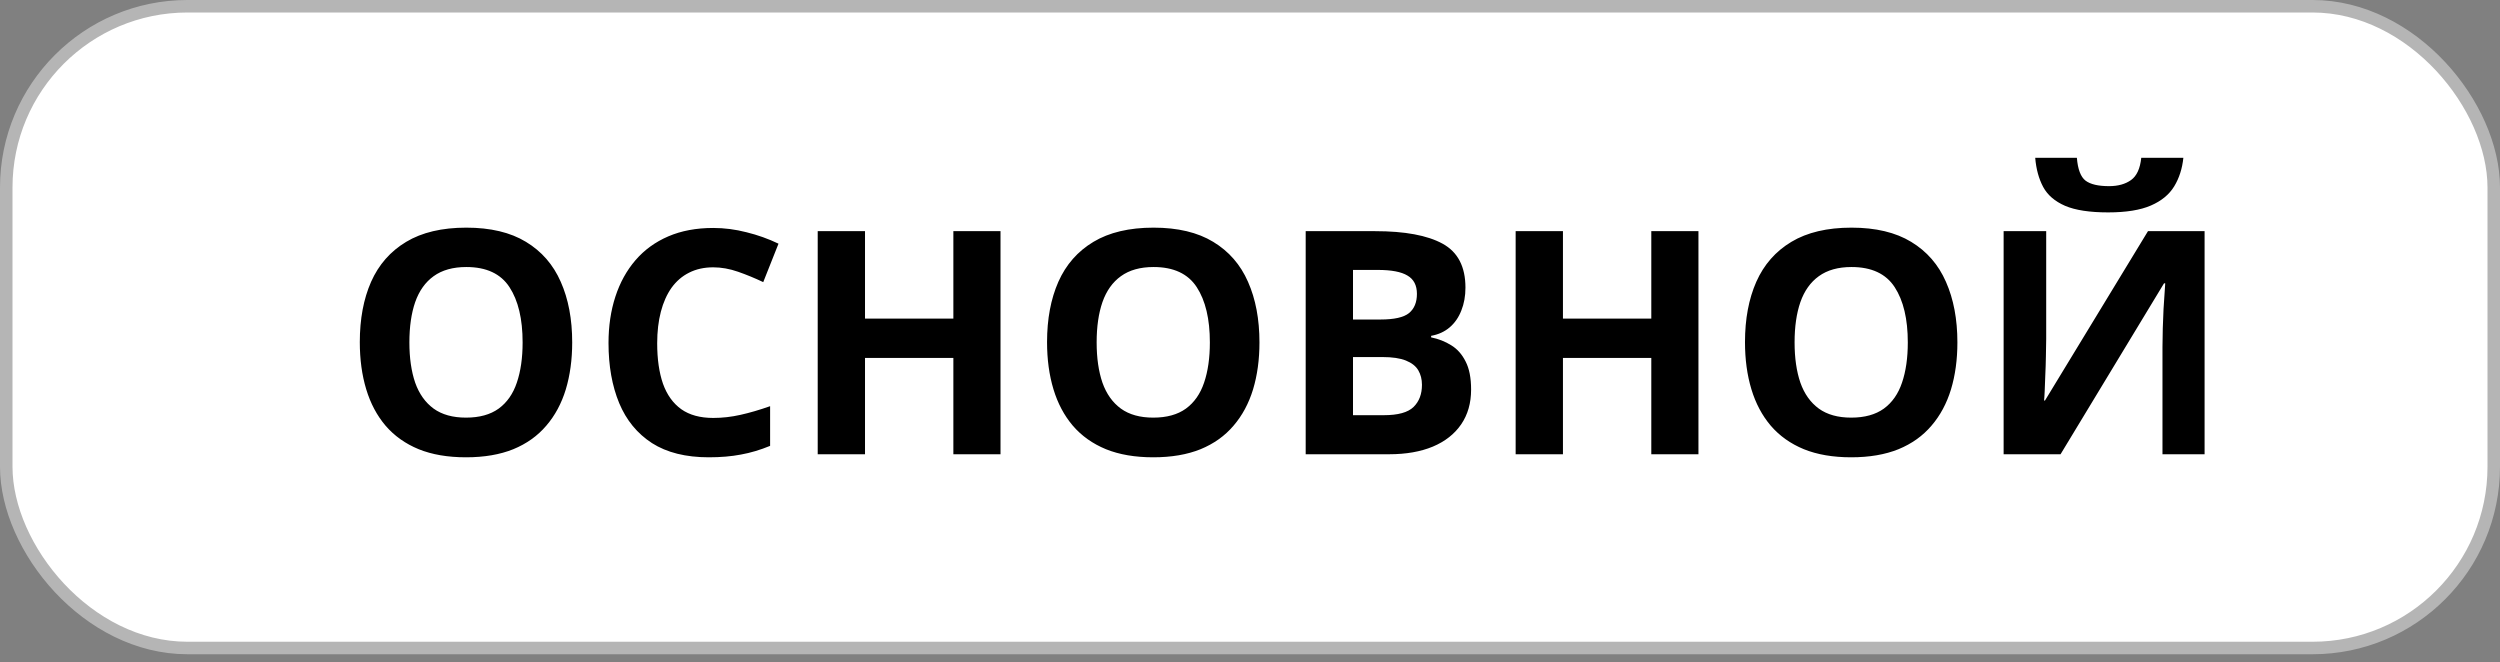
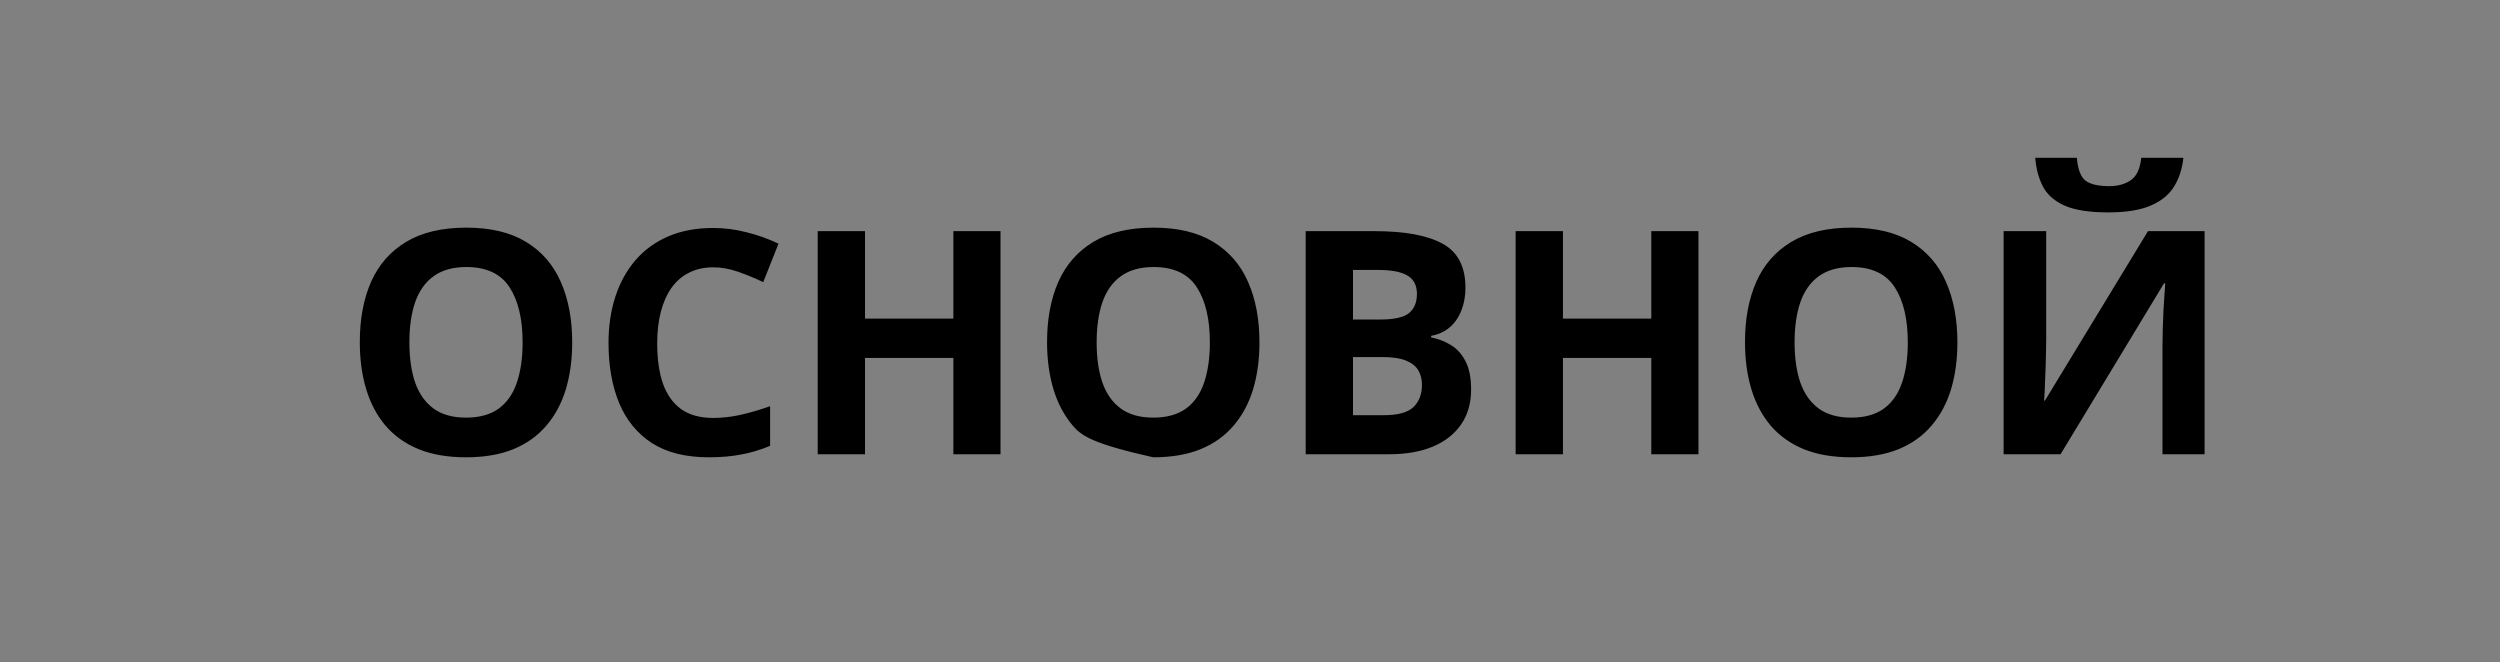
<svg xmlns="http://www.w3.org/2000/svg" width="200" height="53" viewBox="0 0 200 53" fill="none">
  <rect x="0" y="0" width="200" height="53" fill="#808080" stroke="none" />
-   <rect x="0.5" y="0.5" width="199" height="51.34" rx="14.5" fill="white" stroke="#B5B5B5" />
-   <path d="M45.776 27.392C45.776 28.767 45.605 30.021 45.264 31.152C44.922 32.275 44.401 33.243 43.701 34.057C43.009 34.871 42.13 35.498 41.064 35.937C39.998 36.368 38.737 36.584 37.28 36.584C35.823 36.584 34.562 36.368 33.496 35.937C32.43 35.498 31.547 34.871 30.847 34.057C30.155 33.243 29.639 32.271 29.297 31.14C28.955 30.009 28.784 28.751 28.784 27.368C28.784 25.52 29.085 23.913 29.687 22.546C30.298 21.171 31.233 20.105 32.495 19.348C33.756 18.591 35.359 18.212 37.304 18.212C39.241 18.212 40.832 18.591 42.077 19.348C43.331 20.105 44.258 21.171 44.861 22.546C45.471 23.921 45.776 25.537 45.776 27.392ZM32.751 27.392C32.751 28.637 32.906 29.711 33.215 30.615C33.532 31.51 34.025 32.202 34.692 32.69C35.359 33.17 36.222 33.41 37.28 33.41C38.354 33.41 39.225 33.17 39.892 32.69C40.56 32.202 41.044 31.51 41.345 30.615C41.654 29.711 41.809 28.637 41.809 27.392C41.809 25.52 41.459 24.047 40.759 22.973C40.059 21.899 38.908 21.362 37.304 21.362C36.238 21.362 35.368 21.606 34.692 22.094C34.025 22.574 33.532 23.266 33.215 24.169C32.906 25.065 32.751 26.139 32.751 27.392ZM57.056 21.386C56.331 21.386 55.688 21.529 55.127 21.814C54.573 22.09 54.105 22.493 53.723 23.022C53.349 23.551 53.064 24.19 52.868 24.939C52.673 25.687 52.575 26.529 52.575 27.465C52.575 28.727 52.73 29.805 53.039 30.7C53.357 31.587 53.845 32.267 54.504 32.739C55.163 33.203 56.014 33.435 57.056 33.435C57.78 33.435 58.504 33.353 59.228 33.19C59.961 33.028 60.754 32.796 61.609 32.495V35.669C60.819 35.994 60.042 36.226 59.277 36.364C58.512 36.511 57.654 36.584 56.702 36.584C54.862 36.584 53.349 36.206 52.16 35.449C50.98 34.684 50.106 33.618 49.536 32.251C48.966 30.875 48.681 29.272 48.681 27.441C48.681 26.09 48.864 24.853 49.231 23.73C49.597 22.607 50.134 21.634 50.842 20.812C51.55 19.991 52.425 19.356 53.467 18.908C54.508 18.461 55.705 18.237 57.056 18.237C57.943 18.237 58.83 18.351 59.717 18.579C60.612 18.798 61.466 19.104 62.28 19.494L61.059 22.57C60.392 22.253 59.721 21.976 59.045 21.74C58.37 21.504 57.706 21.386 57.056 21.386ZM80.041 36.34H76.269V28.637H69.201V36.34H65.417V18.493H69.201V25.488H76.269V18.493H80.041V36.34ZM100.757 27.392C100.757 28.767 100.586 30.021 100.244 31.152C99.902 32.275 99.381 33.243 98.681 34.057C97.99 34.871 97.111 35.498 96.045 35.937C94.979 36.368 93.717 36.584 92.26 36.584C90.804 36.584 89.542 36.368 88.476 35.937C87.41 35.498 86.527 34.871 85.827 34.057C85.136 33.243 84.619 32.271 84.277 31.14C83.935 30.009 83.764 28.751 83.764 27.368C83.764 25.52 84.066 23.913 84.668 22.546C85.278 21.171 86.214 20.105 87.475 19.348C88.737 18.591 90.34 18.212 92.285 18.212C94.222 18.212 95.813 18.591 97.058 19.348C98.311 20.105 99.239 21.171 99.841 22.546C100.451 23.921 100.757 25.537 100.757 27.392ZM87.732 27.392C87.732 28.637 87.886 29.711 88.196 30.615C88.513 31.51 89.005 32.202 89.673 32.69C90.34 33.17 91.203 33.41 92.26 33.41C93.335 33.41 94.206 33.17 94.873 32.69C95.54 32.202 96.024 31.51 96.326 30.615C96.635 29.711 96.789 28.637 96.789 27.392C96.789 25.52 96.439 24.047 95.74 22.973C95.04 21.899 93.888 21.362 92.285 21.362C91.219 21.362 90.348 21.606 89.673 22.094C89.005 22.574 88.513 23.266 88.196 24.169C87.886 25.065 87.732 26.139 87.732 27.392ZM104.455 18.493H110.01C112.386 18.493 114.184 18.827 115.405 19.494C116.626 20.162 117.236 21.333 117.236 23.01C117.236 23.685 117.126 24.296 116.907 24.841C116.695 25.386 116.386 25.834 115.979 26.184C115.572 26.534 115.075 26.761 114.49 26.867V26.989C115.084 27.111 115.621 27.323 116.101 27.624C116.581 27.917 116.963 28.348 117.248 28.918C117.541 29.48 117.688 30.228 117.688 31.164C117.688 32.246 117.423 33.174 116.894 33.947C116.365 34.72 115.609 35.315 114.624 35.73C113.647 36.136 112.484 36.34 111.133 36.34H104.455V18.493ZM108.24 25.561H110.437C111.535 25.561 112.296 25.39 112.72 25.048C113.143 24.698 113.354 24.186 113.354 23.51C113.354 22.827 113.102 22.338 112.597 22.045C112.101 21.744 111.312 21.594 110.229 21.594H108.24V25.561ZM108.24 28.564V33.215H110.705C111.845 33.215 112.638 32.995 113.086 32.556C113.533 32.116 113.757 31.526 113.757 30.786C113.757 30.346 113.659 29.96 113.464 29.626C113.269 29.292 112.939 29.032 112.475 28.845C112.02 28.658 111.389 28.564 110.583 28.564H108.24ZM135.876 36.34H132.104V28.637H125.036V36.34H121.252V18.493H125.036V25.488H132.104V18.493H135.876V36.34ZM156.592 27.392C156.592 28.767 156.421 30.021 156.079 31.152C155.737 32.275 155.216 33.243 154.516 34.057C153.825 34.871 152.946 35.498 151.88 35.937C150.814 36.368 149.552 36.584 148.095 36.584C146.639 36.584 145.377 36.368 144.311 35.937C143.245 35.498 142.362 34.871 141.662 34.057C140.971 33.243 140.454 32.271 140.112 31.14C139.77 30.009 139.599 28.751 139.599 27.368C139.599 25.52 139.901 23.913 140.503 22.546C141.113 21.171 142.049 20.105 143.31 19.348C144.572 18.591 146.175 18.212 148.12 18.212C150.057 18.212 151.648 18.591 152.893 19.348C154.146 20.105 155.074 21.171 155.676 22.546C156.286 23.921 156.592 25.537 156.592 27.392ZM143.567 27.392C143.567 28.637 143.721 29.711 144.031 30.615C144.348 31.51 144.84 32.202 145.508 32.69C146.175 33.17 147.038 33.41 148.095 33.41C149.17 33.41 150.04 33.17 150.708 32.69C151.375 32.202 151.859 31.51 152.16 30.615C152.47 29.711 152.624 28.637 152.624 27.392C152.624 25.52 152.274 24.047 151.575 22.973C150.875 21.899 149.723 21.362 148.12 21.362C147.054 21.362 146.183 21.606 145.508 22.094C144.84 22.574 144.348 23.266 144.031 24.169C143.721 25.065 143.567 26.139 143.567 27.392ZM160.29 18.493H163.696V27.111C163.696 27.535 163.688 28.002 163.672 28.515C163.664 29.028 163.647 29.532 163.623 30.029C163.607 30.517 163.59 30.944 163.574 31.311C163.558 31.677 163.541 31.921 163.525 32.043H163.598L171.838 18.493H176.367V36.34H172.998V27.77C172.998 27.315 173.006 26.818 173.022 26.281C173.039 25.744 173.059 25.223 173.083 24.719C173.116 24.214 173.144 23.779 173.169 23.413C173.193 23.038 173.209 22.79 173.218 22.668H173.12L164.844 36.34H160.29V18.493ZM174.67 12.622C174.581 13.484 174.337 14.245 173.938 14.904C173.539 15.563 172.916 16.076 172.07 16.442C171.224 16.809 170.084 16.992 168.652 16.992C167.179 16.992 166.032 16.817 165.21 16.467C164.388 16.109 163.802 15.604 163.452 14.953C163.102 14.294 162.89 13.517 162.817 12.622H166.15C166.223 13.541 166.455 14.152 166.845 14.453C167.236 14.746 167.863 14.892 168.725 14.892C169.442 14.892 170.027 14.729 170.483 14.404C170.939 14.078 171.212 13.484 171.301 12.622H174.67Z" fill="black" />
+   <path d="M45.776 27.392C45.776 28.767 45.605 30.021 45.264 31.152C44.922 32.275 44.401 33.243 43.701 34.057C43.009 34.871 42.13 35.498 41.064 35.937C39.998 36.368 38.737 36.584 37.28 36.584C35.823 36.584 34.562 36.368 33.496 35.937C32.43 35.498 31.547 34.871 30.847 34.057C30.155 33.243 29.639 32.271 29.297 31.14C28.955 30.009 28.784 28.751 28.784 27.368C28.784 25.52 29.085 23.913 29.687 22.546C30.298 21.171 31.233 20.105 32.495 19.348C33.756 18.591 35.359 18.212 37.304 18.212C39.241 18.212 40.832 18.591 42.077 19.348C43.331 20.105 44.258 21.171 44.861 22.546C45.471 23.921 45.776 25.537 45.776 27.392ZM32.751 27.392C32.751 28.637 32.906 29.711 33.215 30.615C33.532 31.51 34.025 32.202 34.692 32.69C35.359 33.17 36.222 33.41 37.28 33.41C38.354 33.41 39.225 33.17 39.892 32.69C40.56 32.202 41.044 31.51 41.345 30.615C41.654 29.711 41.809 28.637 41.809 27.392C41.809 25.52 41.459 24.047 40.759 22.973C40.059 21.899 38.908 21.362 37.304 21.362C36.238 21.362 35.368 21.606 34.692 22.094C34.025 22.574 33.532 23.266 33.215 24.169C32.906 25.065 32.751 26.139 32.751 27.392ZM57.056 21.386C56.331 21.386 55.688 21.529 55.127 21.814C54.573 22.09 54.105 22.493 53.723 23.022C53.349 23.551 53.064 24.19 52.868 24.939C52.673 25.687 52.575 26.529 52.575 27.465C52.575 28.727 52.73 29.805 53.039 30.7C53.357 31.587 53.845 32.267 54.504 32.739C55.163 33.203 56.014 33.435 57.056 33.435C57.78 33.435 58.504 33.353 59.228 33.19C59.961 33.028 60.754 32.796 61.609 32.495V35.669C60.819 35.994 60.042 36.226 59.277 36.364C58.512 36.511 57.654 36.584 56.702 36.584C54.862 36.584 53.349 36.206 52.16 35.449C50.98 34.684 50.106 33.618 49.536 32.251C48.966 30.875 48.681 29.272 48.681 27.441C48.681 26.09 48.864 24.853 49.231 23.73C49.597 22.607 50.134 21.634 50.842 20.812C51.55 19.991 52.425 19.356 53.467 18.908C54.508 18.461 55.705 18.237 57.056 18.237C57.943 18.237 58.83 18.351 59.717 18.579C60.612 18.798 61.466 19.104 62.28 19.494L61.059 22.57C60.392 22.253 59.721 21.976 59.045 21.74C58.37 21.504 57.706 21.386 57.056 21.386ZM80.041 36.34H76.269V28.637H69.201V36.34H65.417V18.493H69.201V25.488H76.269V18.493H80.041V36.34ZM100.757 27.392C100.757 28.767 100.586 30.021 100.244 31.152C99.902 32.275 99.381 33.243 98.681 34.057C97.99 34.871 97.111 35.498 96.045 35.937C94.979 36.368 93.717 36.584 92.26 36.584C87.41 35.498 86.527 34.871 85.827 34.057C85.136 33.243 84.619 32.271 84.277 31.14C83.935 30.009 83.764 28.751 83.764 27.368C83.764 25.52 84.066 23.913 84.668 22.546C85.278 21.171 86.214 20.105 87.475 19.348C88.737 18.591 90.34 18.212 92.285 18.212C94.222 18.212 95.813 18.591 97.058 19.348C98.311 20.105 99.239 21.171 99.841 22.546C100.451 23.921 100.757 25.537 100.757 27.392ZM87.732 27.392C87.732 28.637 87.886 29.711 88.196 30.615C88.513 31.51 89.005 32.202 89.673 32.69C90.34 33.17 91.203 33.41 92.26 33.41C93.335 33.41 94.206 33.17 94.873 32.69C95.54 32.202 96.024 31.51 96.326 30.615C96.635 29.711 96.789 28.637 96.789 27.392C96.789 25.52 96.439 24.047 95.74 22.973C95.04 21.899 93.888 21.362 92.285 21.362C91.219 21.362 90.348 21.606 89.673 22.094C89.005 22.574 88.513 23.266 88.196 24.169C87.886 25.065 87.732 26.139 87.732 27.392ZM104.455 18.493H110.01C112.386 18.493 114.184 18.827 115.405 19.494C116.626 20.162 117.236 21.333 117.236 23.01C117.236 23.685 117.126 24.296 116.907 24.841C116.695 25.386 116.386 25.834 115.979 26.184C115.572 26.534 115.075 26.761 114.49 26.867V26.989C115.084 27.111 115.621 27.323 116.101 27.624C116.581 27.917 116.963 28.348 117.248 28.918C117.541 29.48 117.688 30.228 117.688 31.164C117.688 32.246 117.423 33.174 116.894 33.947C116.365 34.72 115.609 35.315 114.624 35.73C113.647 36.136 112.484 36.34 111.133 36.34H104.455V18.493ZM108.24 25.561H110.437C111.535 25.561 112.296 25.39 112.72 25.048C113.143 24.698 113.354 24.186 113.354 23.51C113.354 22.827 113.102 22.338 112.597 22.045C112.101 21.744 111.312 21.594 110.229 21.594H108.24V25.561ZM108.24 28.564V33.215H110.705C111.845 33.215 112.638 32.995 113.086 32.556C113.533 32.116 113.757 31.526 113.757 30.786C113.757 30.346 113.659 29.96 113.464 29.626C113.269 29.292 112.939 29.032 112.475 28.845C112.02 28.658 111.389 28.564 110.583 28.564H108.24ZM135.876 36.34H132.104V28.637H125.036V36.34H121.252V18.493H125.036V25.488H132.104V18.493H135.876V36.34ZM156.592 27.392C156.592 28.767 156.421 30.021 156.079 31.152C155.737 32.275 155.216 33.243 154.516 34.057C153.825 34.871 152.946 35.498 151.88 35.937C150.814 36.368 149.552 36.584 148.095 36.584C146.639 36.584 145.377 36.368 144.311 35.937C143.245 35.498 142.362 34.871 141.662 34.057C140.971 33.243 140.454 32.271 140.112 31.14C139.77 30.009 139.599 28.751 139.599 27.368C139.599 25.52 139.901 23.913 140.503 22.546C141.113 21.171 142.049 20.105 143.31 19.348C144.572 18.591 146.175 18.212 148.12 18.212C150.057 18.212 151.648 18.591 152.893 19.348C154.146 20.105 155.074 21.171 155.676 22.546C156.286 23.921 156.592 25.537 156.592 27.392ZM143.567 27.392C143.567 28.637 143.721 29.711 144.031 30.615C144.348 31.51 144.84 32.202 145.508 32.69C146.175 33.17 147.038 33.41 148.095 33.41C149.17 33.41 150.04 33.17 150.708 32.69C151.375 32.202 151.859 31.51 152.16 30.615C152.47 29.711 152.624 28.637 152.624 27.392C152.624 25.52 152.274 24.047 151.575 22.973C150.875 21.899 149.723 21.362 148.12 21.362C147.054 21.362 146.183 21.606 145.508 22.094C144.84 22.574 144.348 23.266 144.031 24.169C143.721 25.065 143.567 26.139 143.567 27.392ZM160.29 18.493H163.696V27.111C163.696 27.535 163.688 28.002 163.672 28.515C163.664 29.028 163.647 29.532 163.623 30.029C163.607 30.517 163.59 30.944 163.574 31.311C163.558 31.677 163.541 31.921 163.525 32.043H163.598L171.838 18.493H176.367V36.34H172.998V27.77C172.998 27.315 173.006 26.818 173.022 26.281C173.039 25.744 173.059 25.223 173.083 24.719C173.116 24.214 173.144 23.779 173.169 23.413C173.193 23.038 173.209 22.79 173.218 22.668H173.12L164.844 36.34H160.29V18.493ZM174.67 12.622C174.581 13.484 174.337 14.245 173.938 14.904C173.539 15.563 172.916 16.076 172.07 16.442C171.224 16.809 170.084 16.992 168.652 16.992C167.179 16.992 166.032 16.817 165.21 16.467C164.388 16.109 163.802 15.604 163.452 14.953C163.102 14.294 162.89 13.517 162.817 12.622H166.15C166.223 13.541 166.455 14.152 166.845 14.453C167.236 14.746 167.863 14.892 168.725 14.892C169.442 14.892 170.027 14.729 170.483 14.404C170.939 14.078 171.212 13.484 171.301 12.622H174.67Z" fill="black" />
</svg>